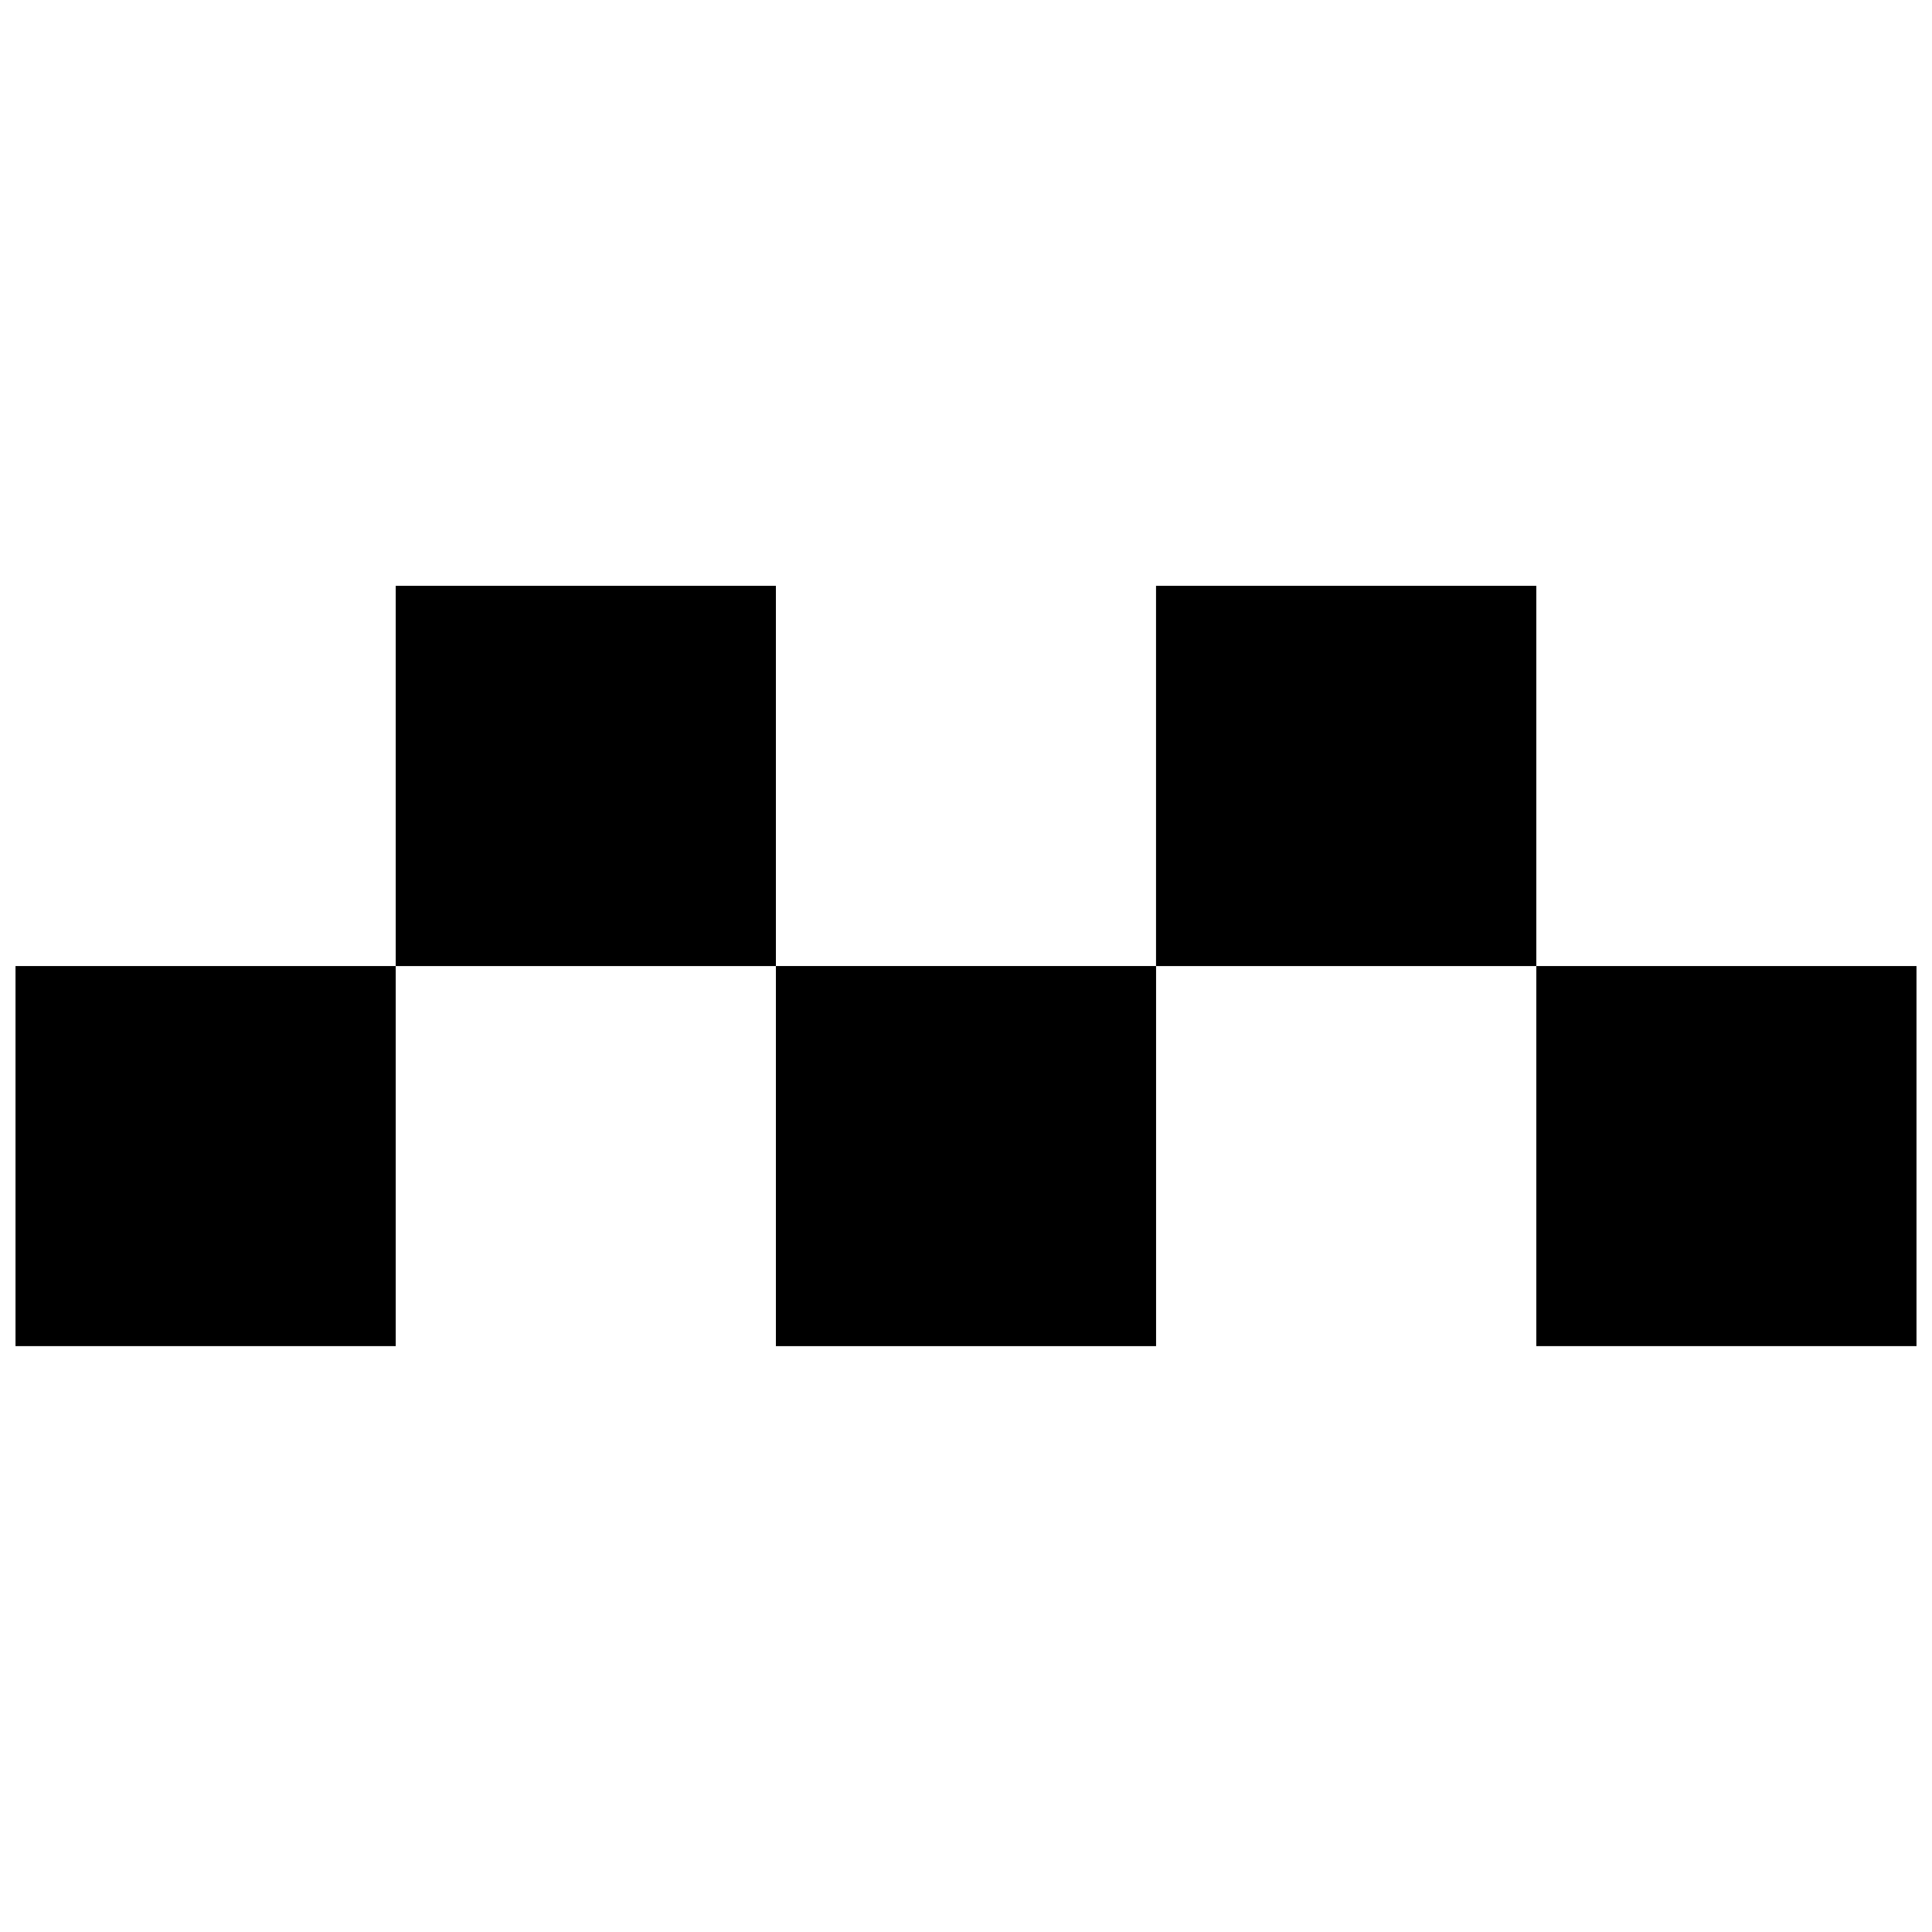
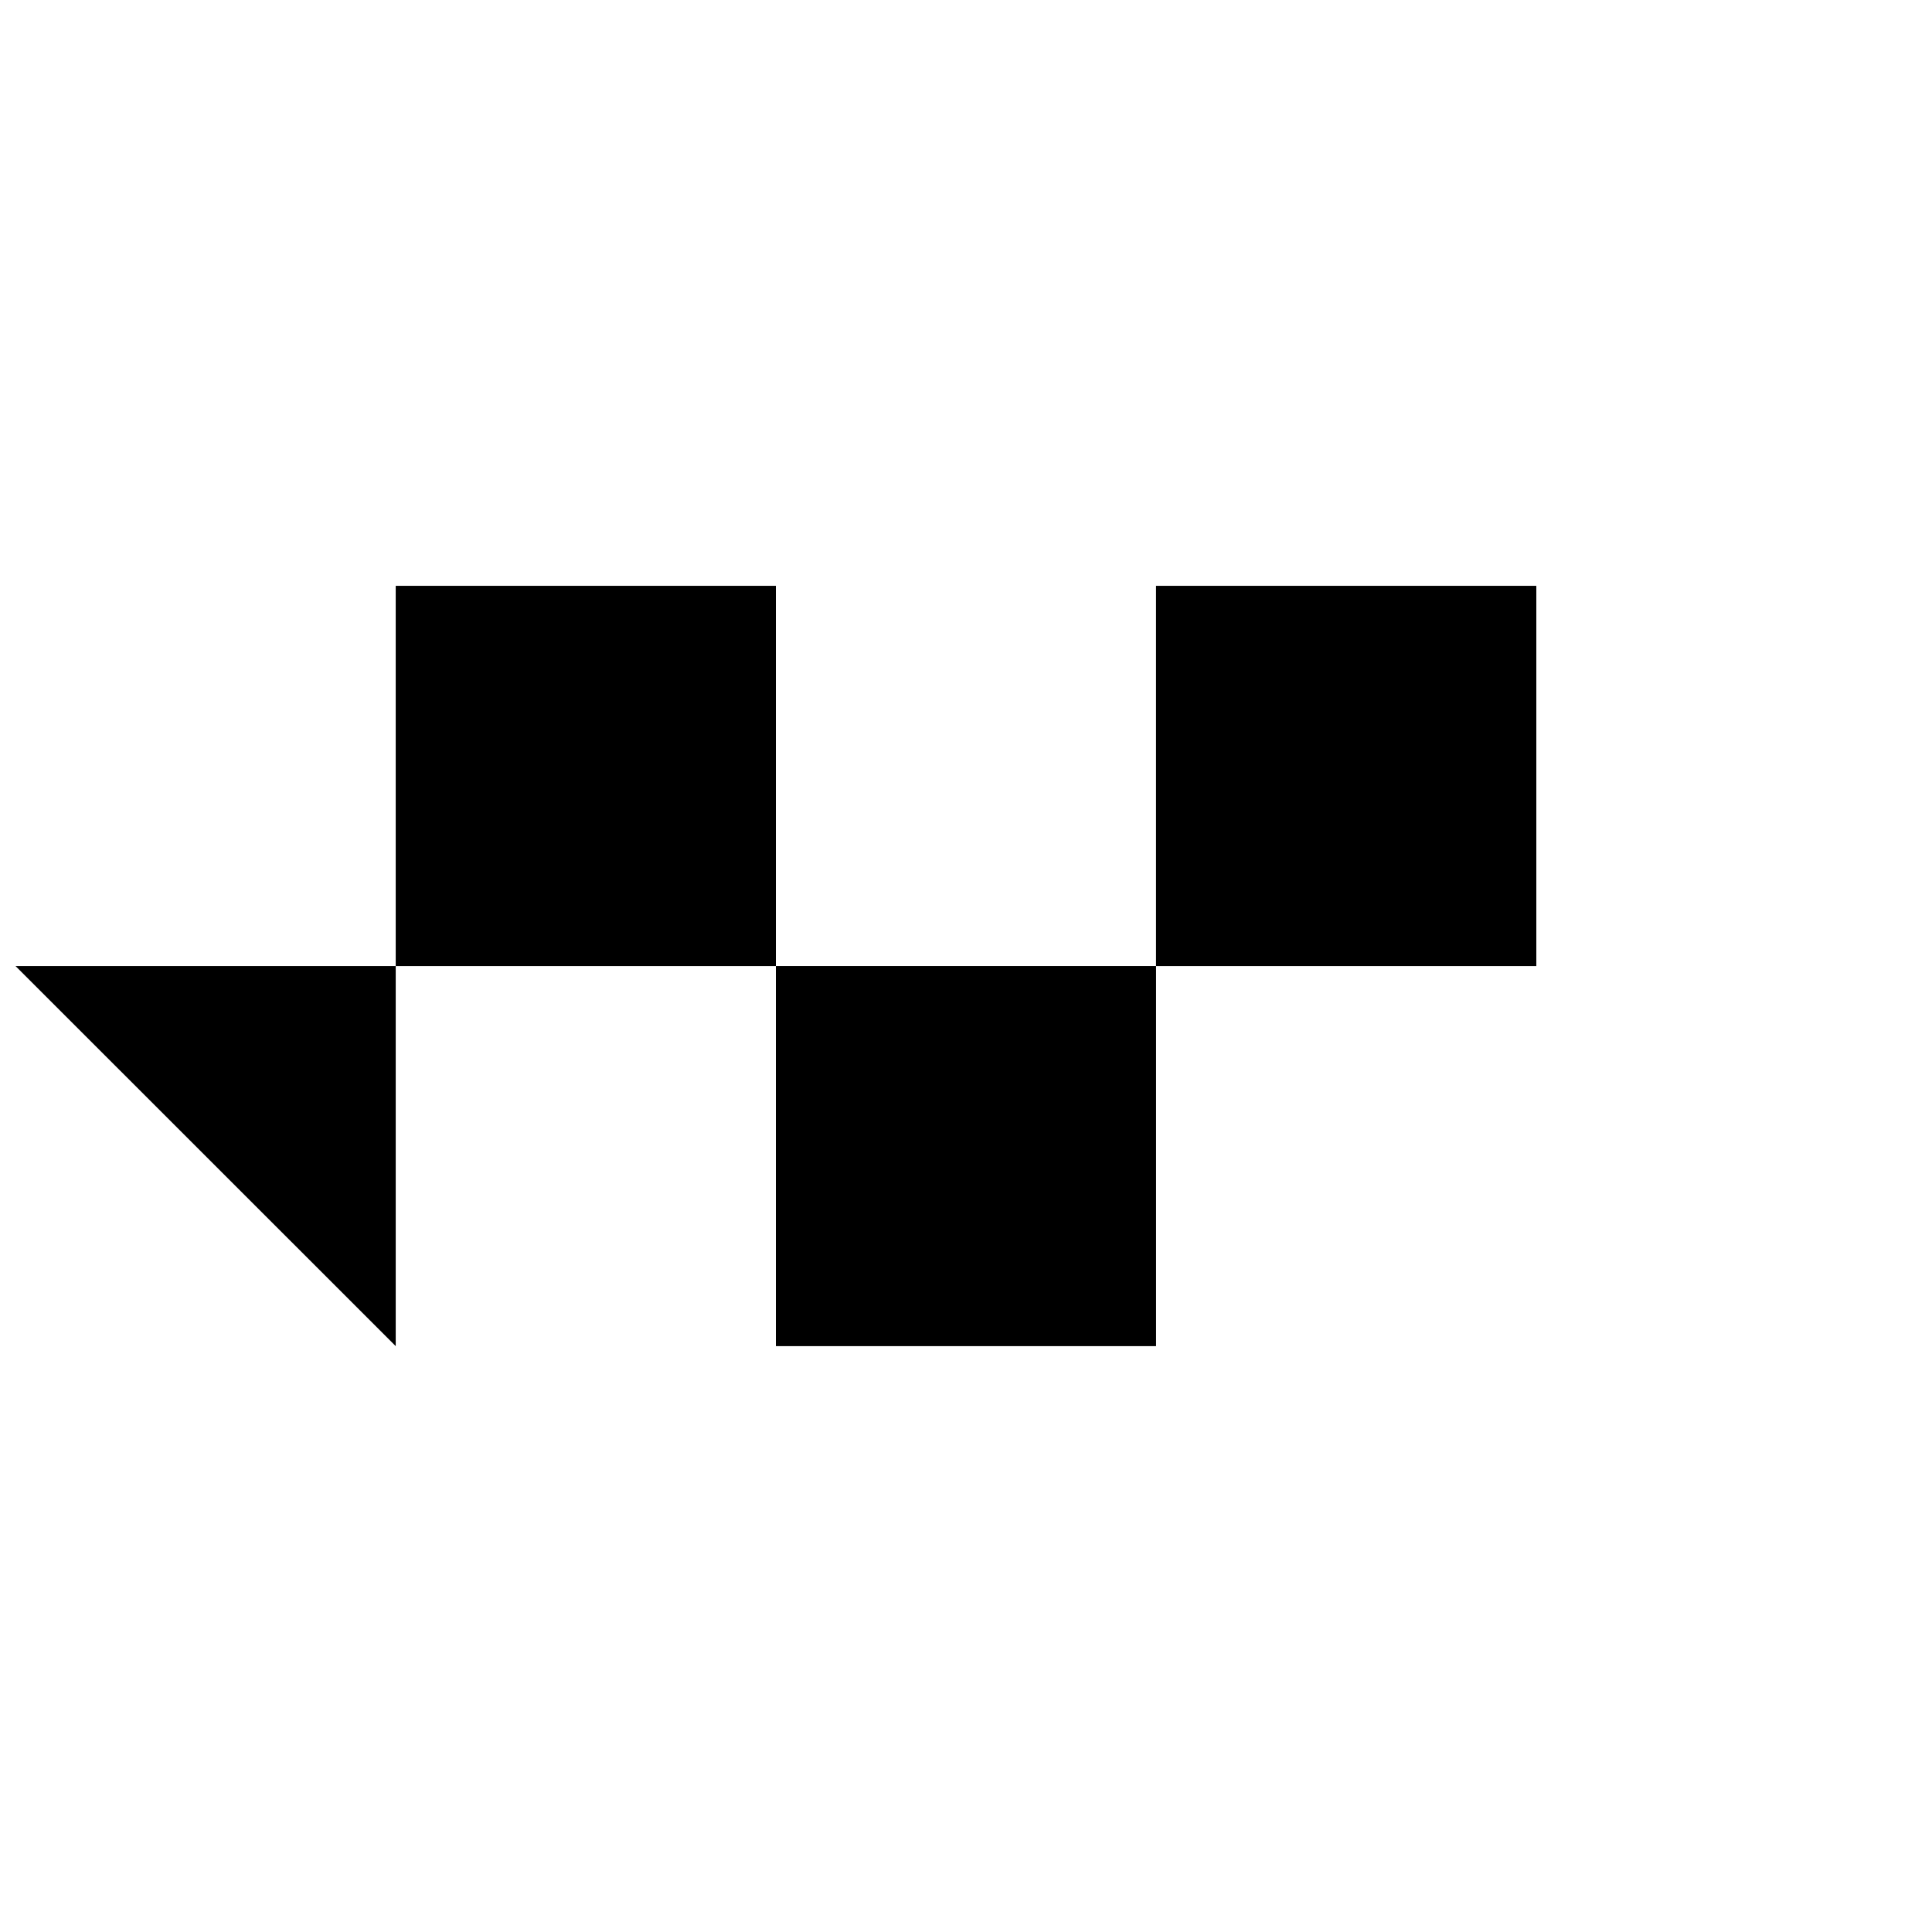
<svg xmlns="http://www.w3.org/2000/svg" width="800px" height="800px" version="1.1" viewBox="144 144 512 512">
  <defs>
    <clipPath id="b">
      <path d="m148.09 400h100.91v101h-100.91z" />
    </clipPath>
    <clipPath id="a">
      <path d="m551 400h100.9v101h-100.9z" />
    </clipPath>
  </defs>
  <g clip-path="url(#b)">
-     <path d="m148.11 400.01h100.76v100.73h-100.76z" />
+     <path d="m148.11 400.01h100.76v100.73z" />
  </g>
  <path d="m248.87 299.25h100.75v100.77h-100.75z" />
  <path d="m349.62 400.01h100.75v100.73h-100.75z" />
  <path d="m450.36 299.25h100.78v100.77h-100.78z" />
  <g clip-path="url(#a)">
-     <path d="m551.14 400.01h100.75v100.73h-100.75z" />
-   </g>
+     </g>
</svg>